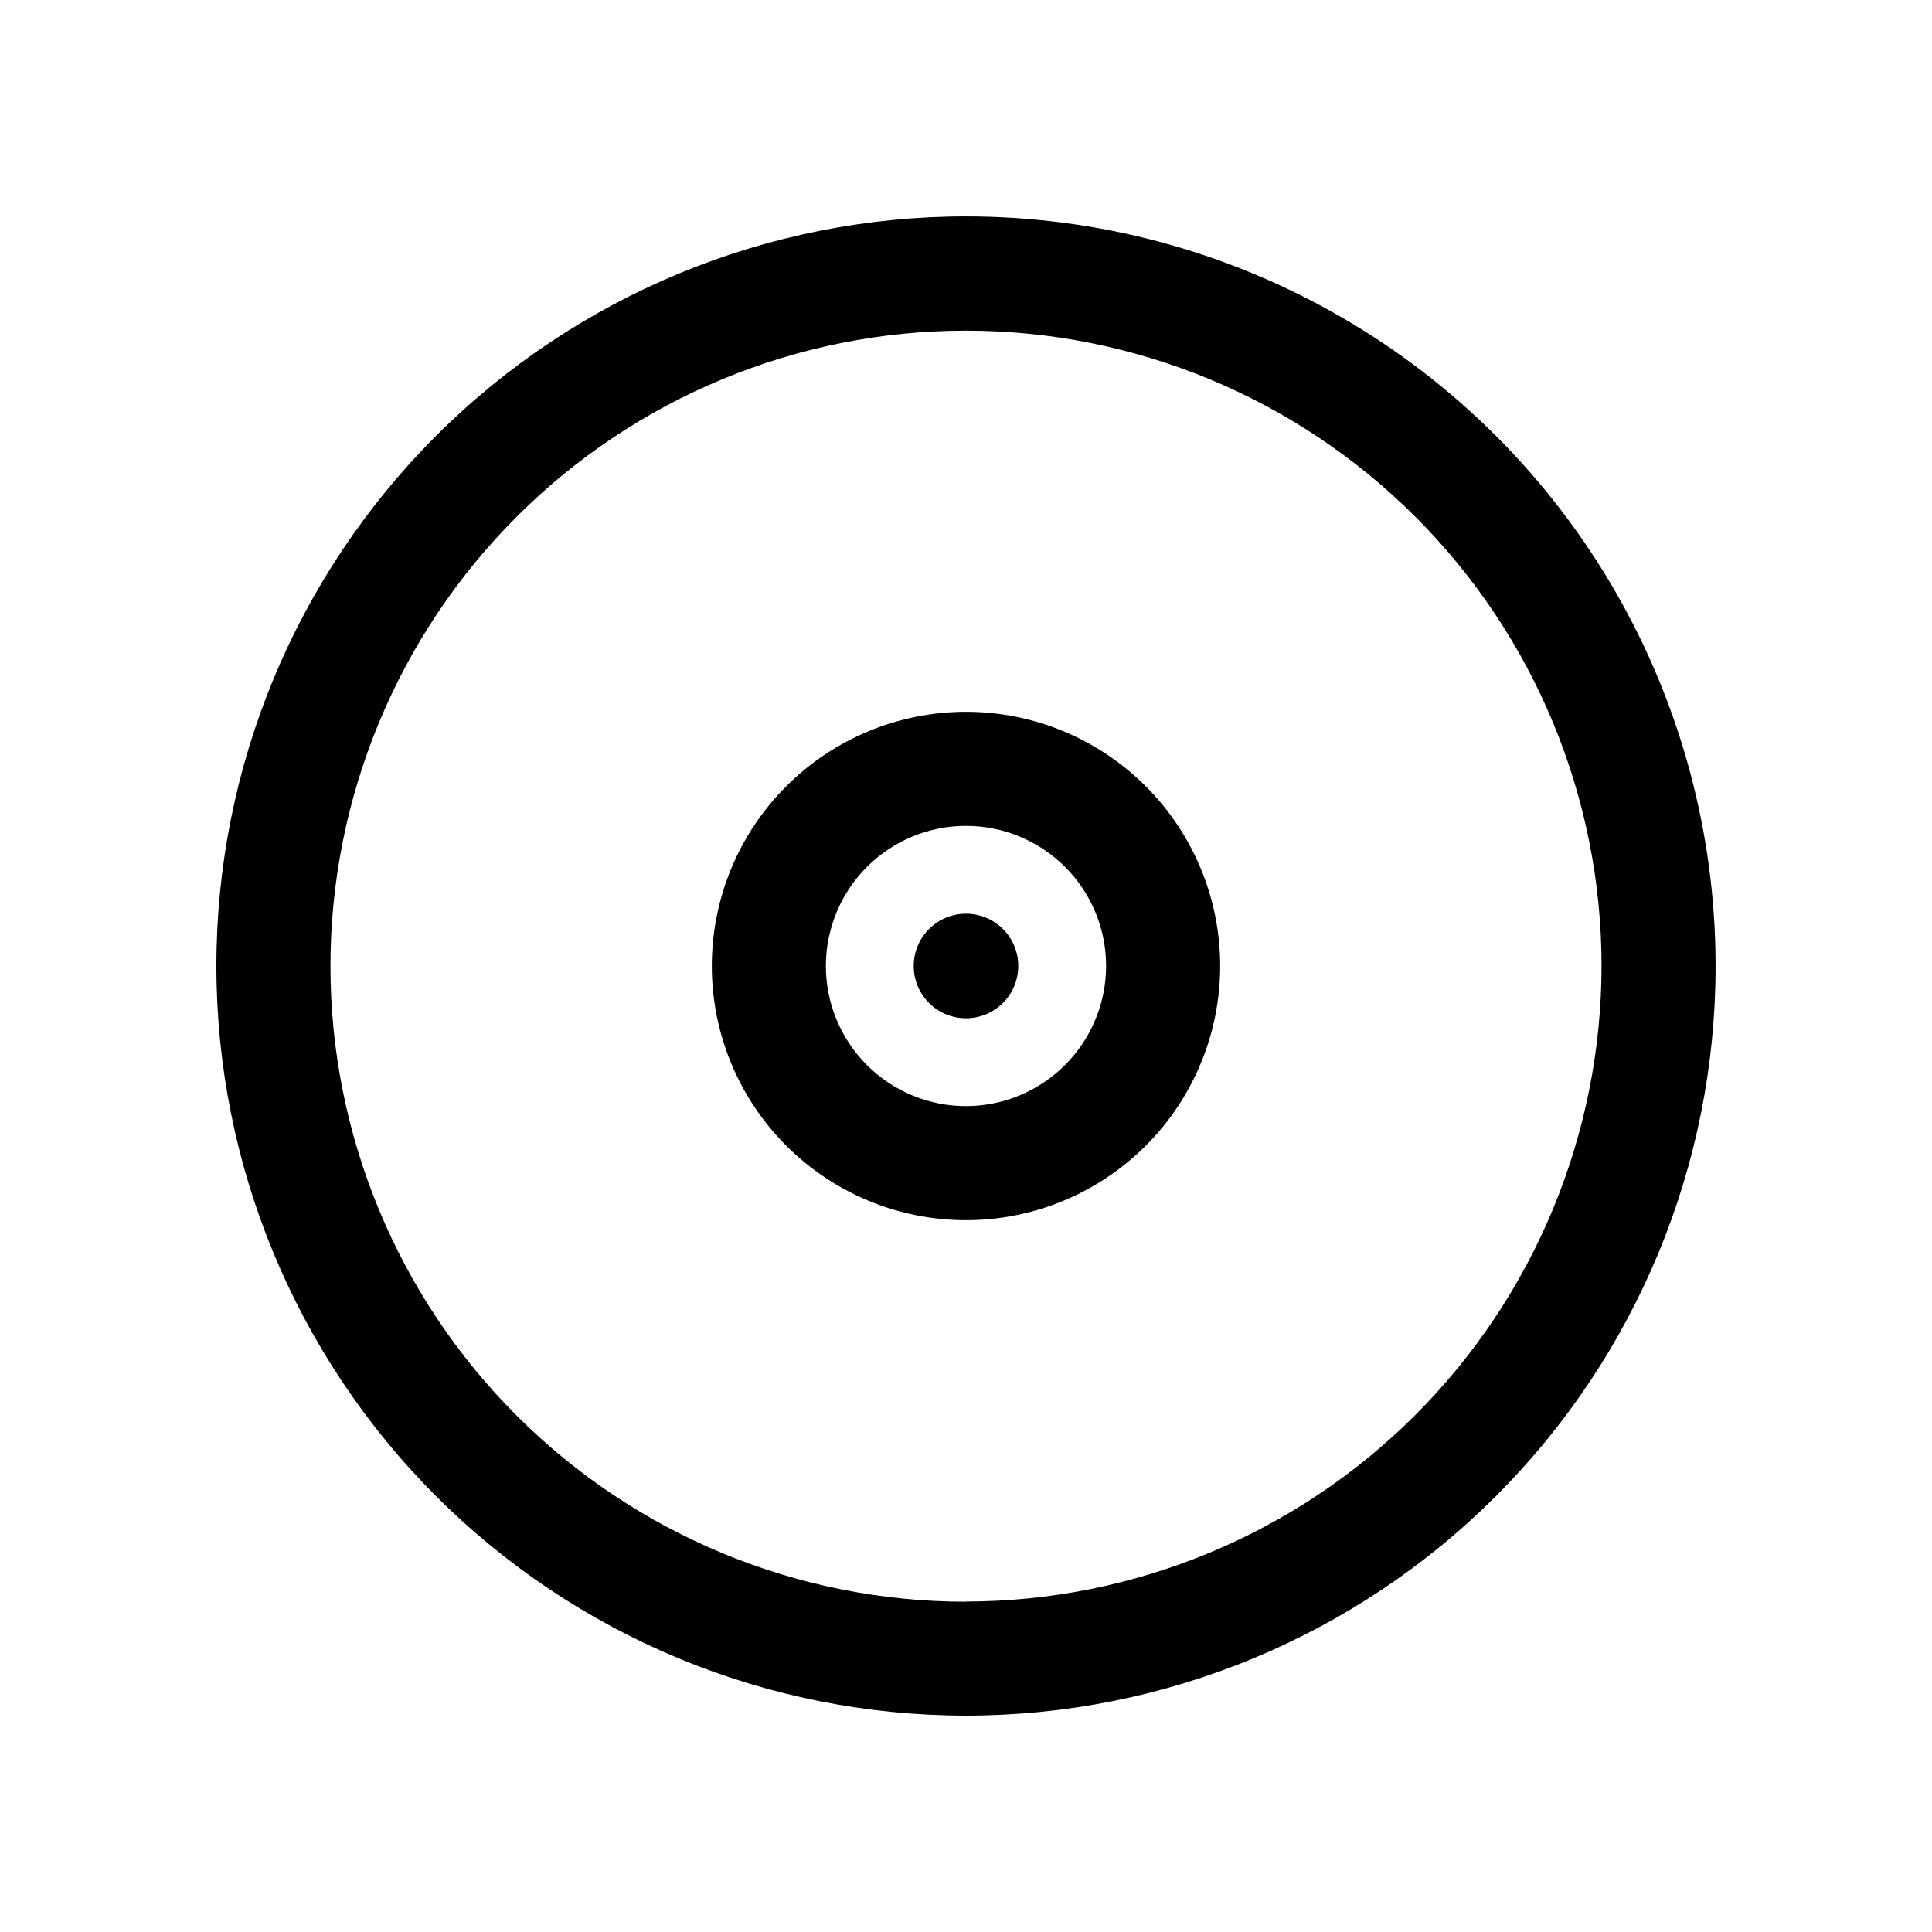
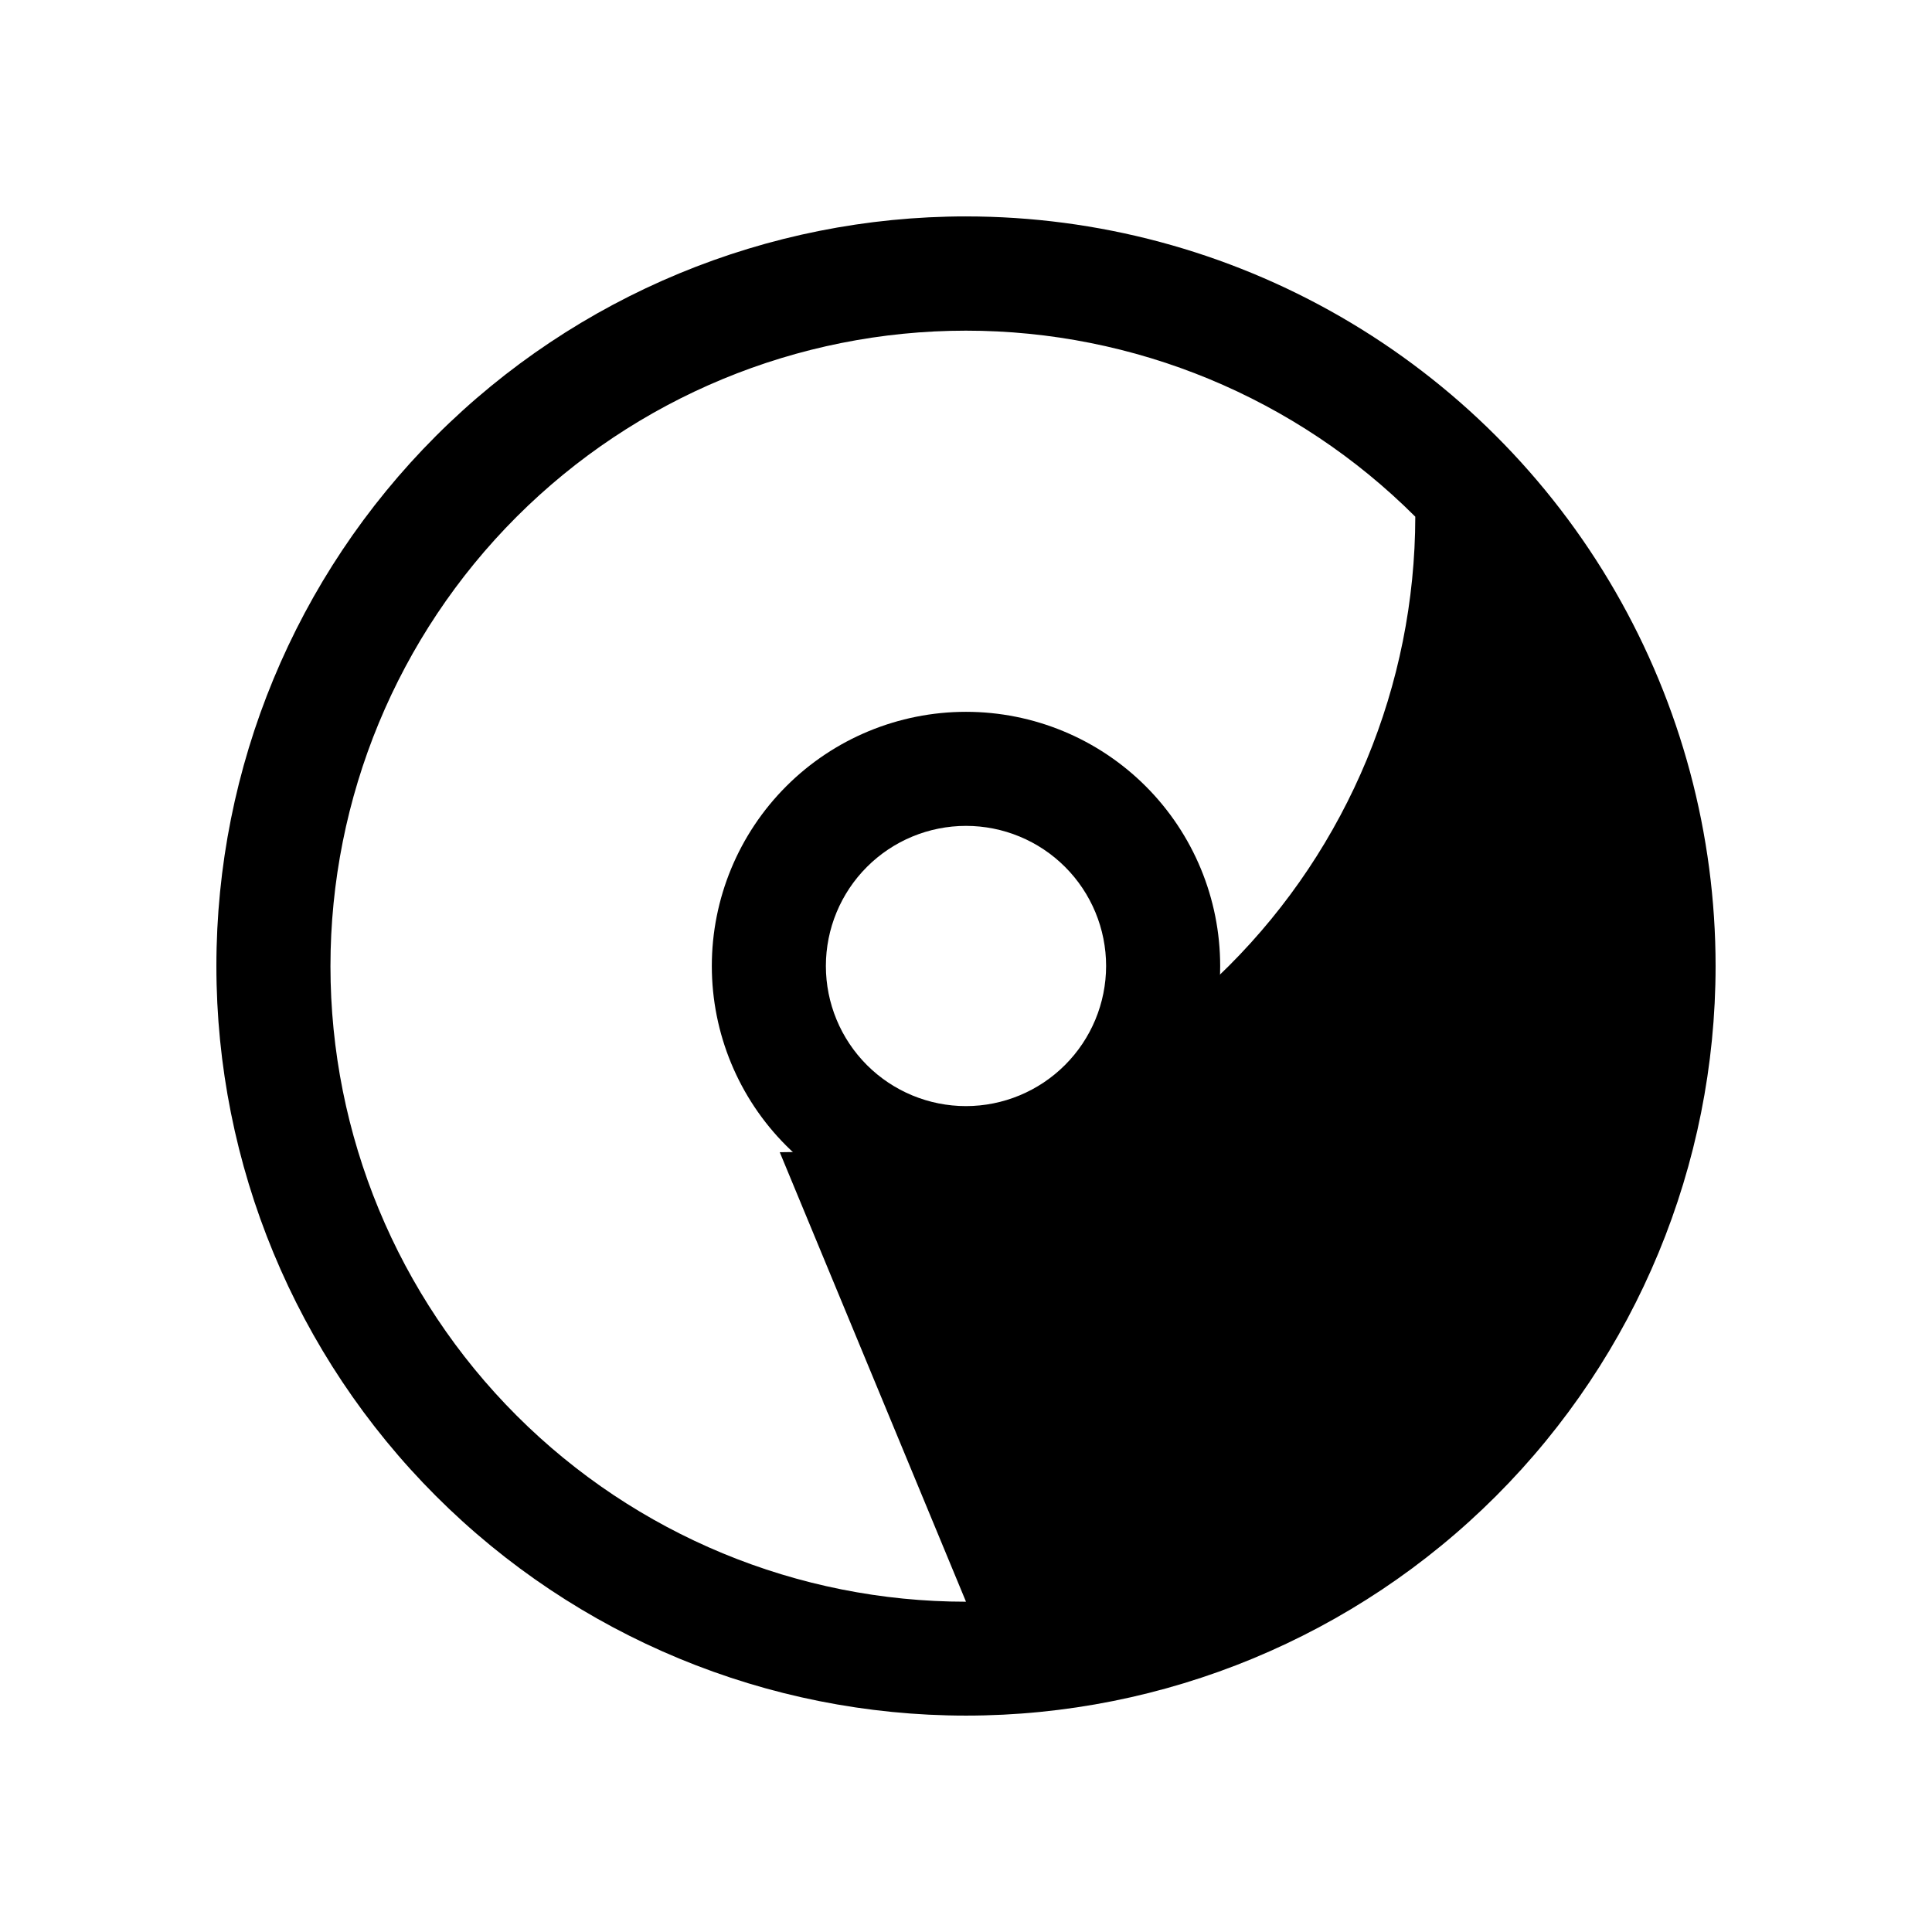
<svg xmlns="http://www.w3.org/2000/svg" fill="#000000" width="800px" height="800px" version="1.1" viewBox="144 144 512 512">
  <g>
-     <path d="m400 201.35c-52.688 0-103.21 20.93-140.47 58.184s-58.184 87.781-58.184 140.47c0 52.684 20.93 103.21 58.184 140.46 37.254 37.258 87.781 58.188 140.47 58.188 52.684 0 103.21-20.93 140.46-58.188 37.258-37.254 58.188-87.781 58.188-140.46 0-34.871-9.18-69.129-26.617-99.328-17.434-30.199-42.512-55.277-72.711-72.711-30.199-17.438-64.453-26.613-99.324-26.613zm0 367.12c-44.668 0-87.504-17.742-119.09-49.324-31.586-31.582-49.332-74.418-49.336-119.08-0.004-44.668 17.734-87.504 49.312-119.09 31.578-31.586 74.414-49.34 119.08-49.348 44.664-0.008 87.508 17.727 119.1 49.301s49.348 74.406 49.359 119.07c-0.055 44.652-17.816 87.461-49.391 119.03-31.57 31.574-74.379 49.336-119.03 49.391z" />
+     <path d="m400 201.35c-52.688 0-103.21 20.93-140.47 58.184s-58.184 87.781-58.184 140.47c0 52.684 20.93 103.21 58.184 140.46 37.254 37.258 87.781 58.188 140.47 58.188 52.684 0 103.21-20.93 140.46-58.188 37.258-37.254 58.188-87.781 58.188-140.46 0-34.871-9.18-69.129-26.617-99.328-17.434-30.199-42.512-55.277-72.711-72.711-30.199-17.438-64.453-26.613-99.324-26.613zm0 367.12c-44.668 0-87.504-17.742-119.09-49.324-31.586-31.582-49.332-74.418-49.336-119.08-0.004-44.668 17.734-87.504 49.312-119.09 31.578-31.586 74.414-49.34 119.08-49.348 44.664-0.008 87.508 17.727 119.1 49.301c-0.055 44.652-17.816 87.461-49.391 119.03-31.57 31.574-74.379 49.336-119.03 49.391z" />
    <path d="m400 332.64c-17.867 0-35 7.094-47.633 19.727-12.633 12.633-19.727 29.766-19.727 47.633 0 17.863 7.094 34.996 19.727 47.629 12.633 12.633 29.766 19.73 47.633 19.73 17.863 0 34.996-7.098 47.629-19.73 12.633-12.633 19.73-29.766 19.73-47.629 0-17.867-7.098-35-19.73-47.633-12.633-12.633-29.766-19.727-47.629-19.727zm0 104.49c-9.848 0-19.293-3.91-26.258-10.875-6.961-6.965-10.875-16.406-10.875-26.254s3.914-19.293 10.875-26.258c6.965-6.961 16.41-10.875 26.258-10.875s19.289 3.914 26.254 10.875c6.965 6.965 10.875 16.41 10.875 26.258-0.012 9.844-3.93 19.277-10.891 26.238-6.961 6.961-16.395 10.879-26.238 10.891z" />
-     <path d="m413.85 400c0 7.648-6.203 13.852-13.852 13.852-7.652 0-13.855-6.203-13.855-13.852 0-7.652 6.203-13.855 13.855-13.855 7.648 0 13.852 6.203 13.852 13.855" />
  </g>
</svg>